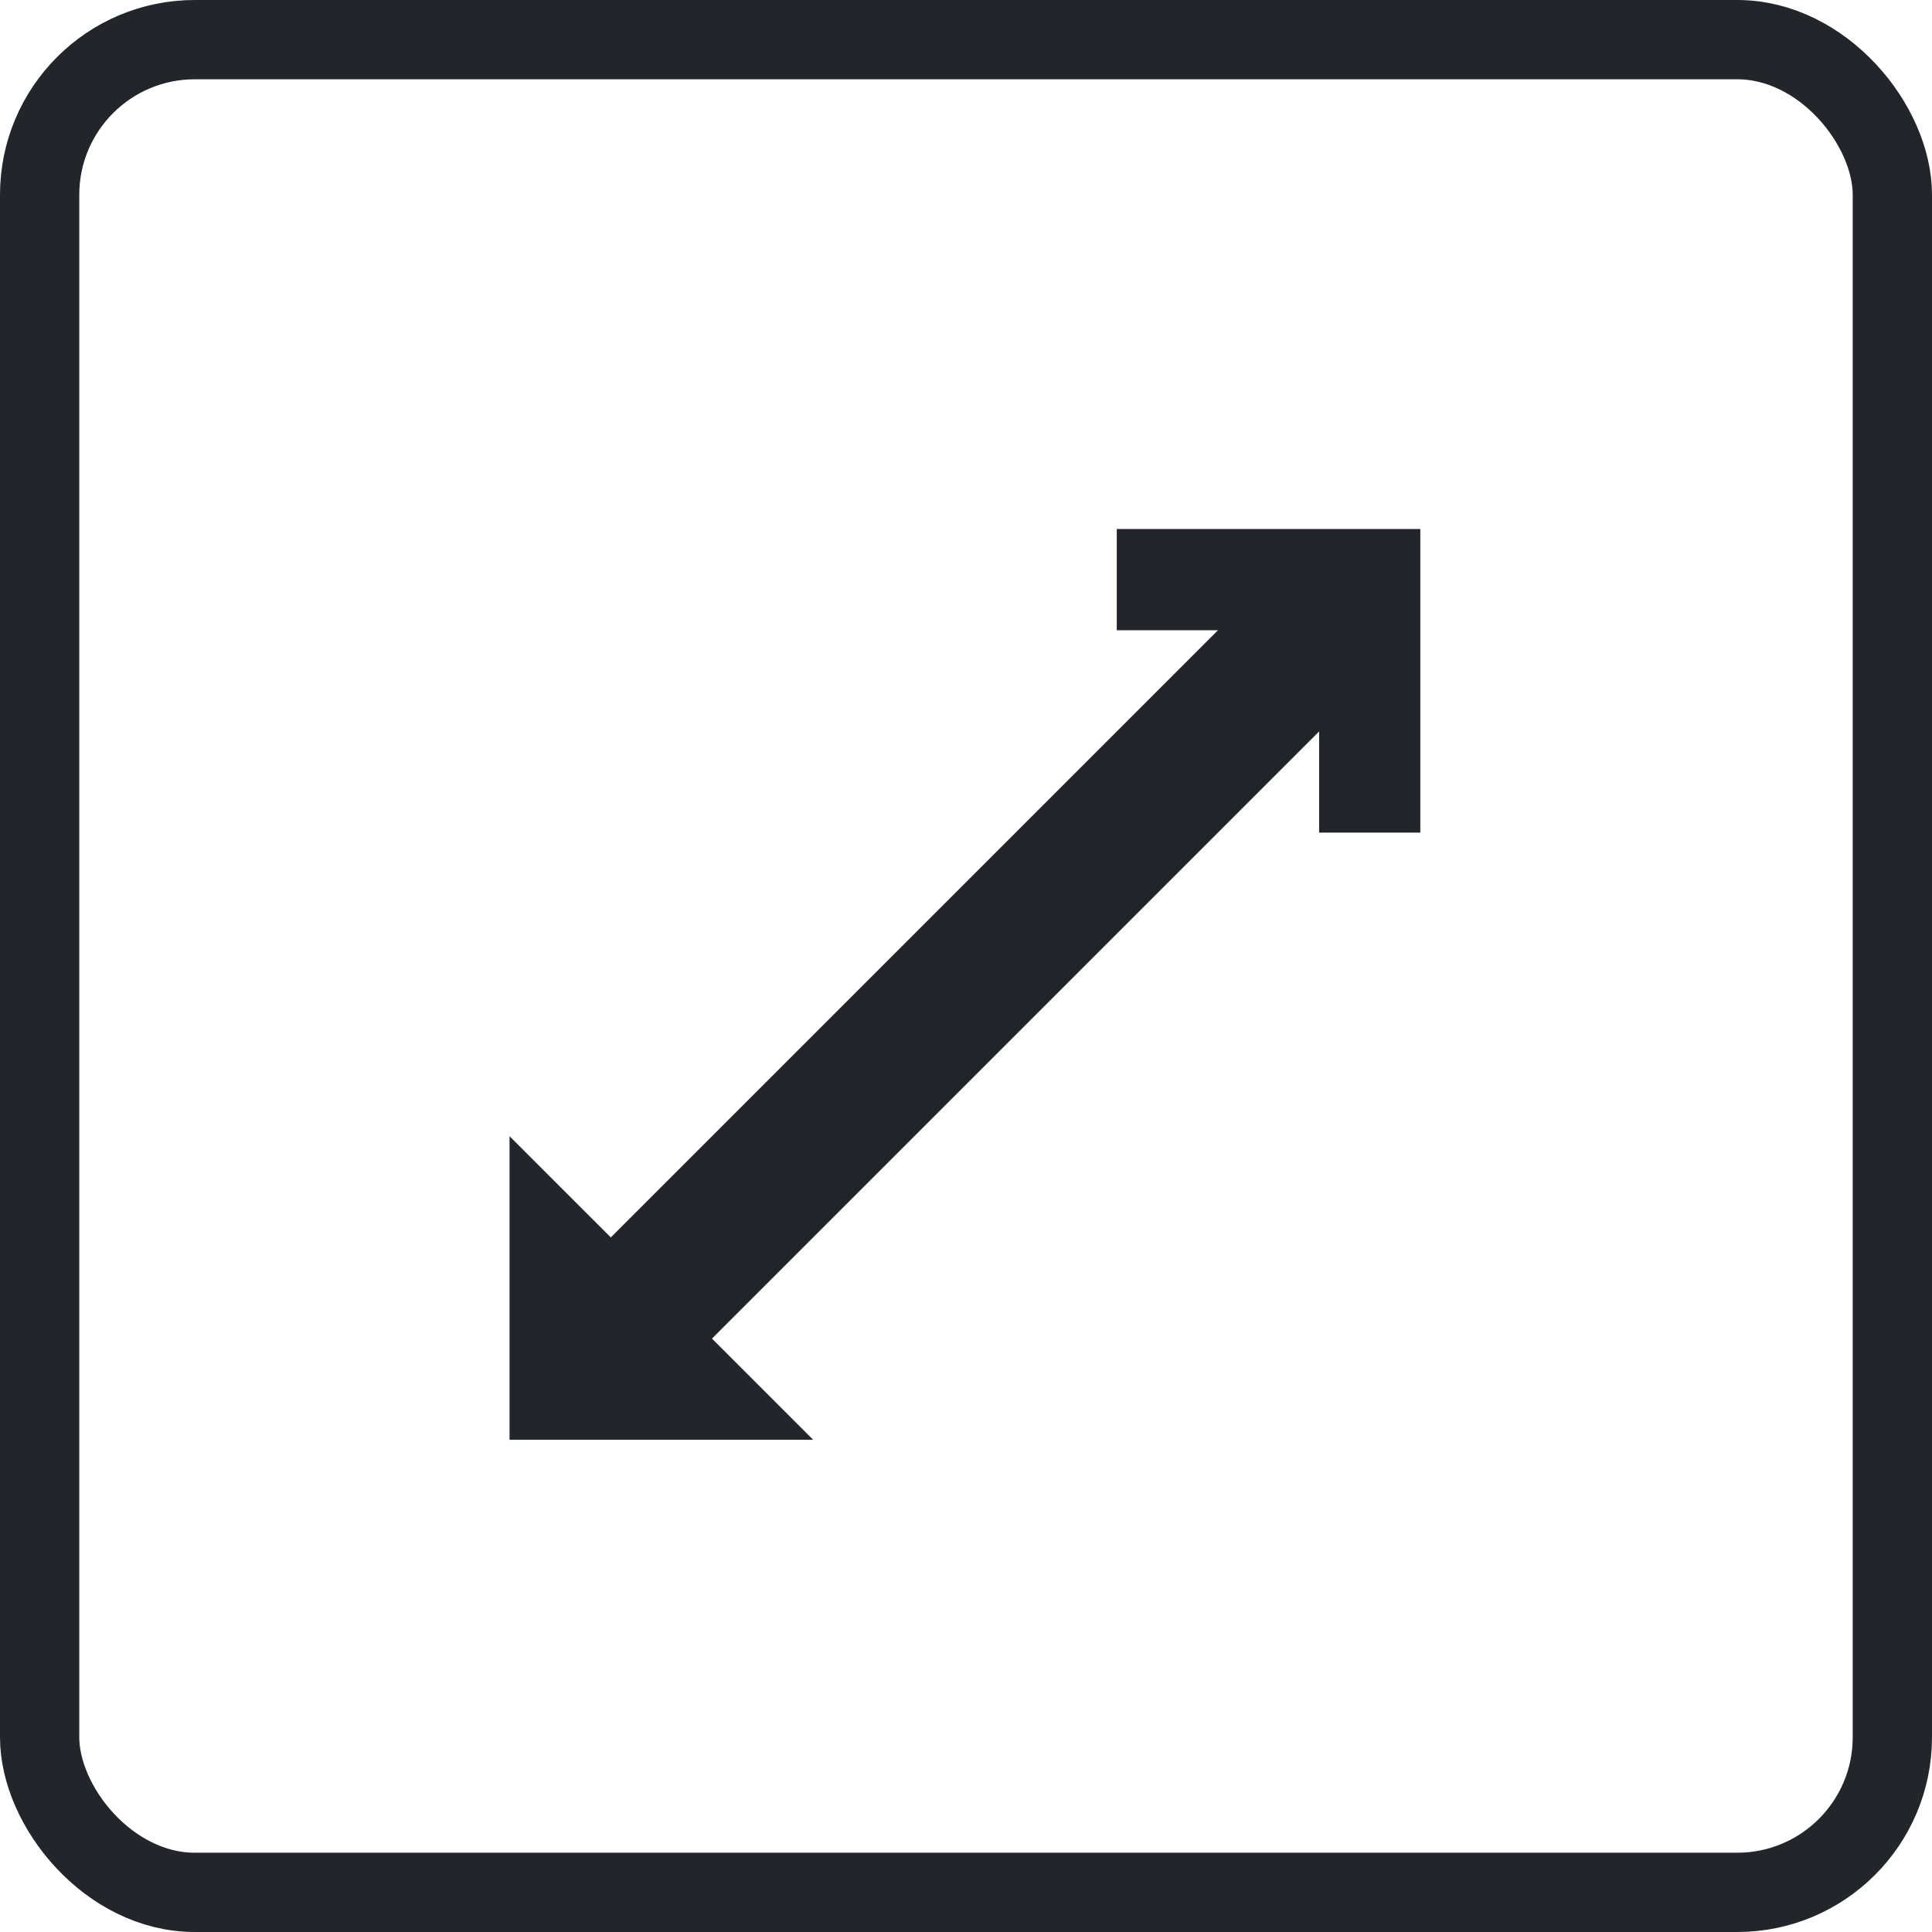
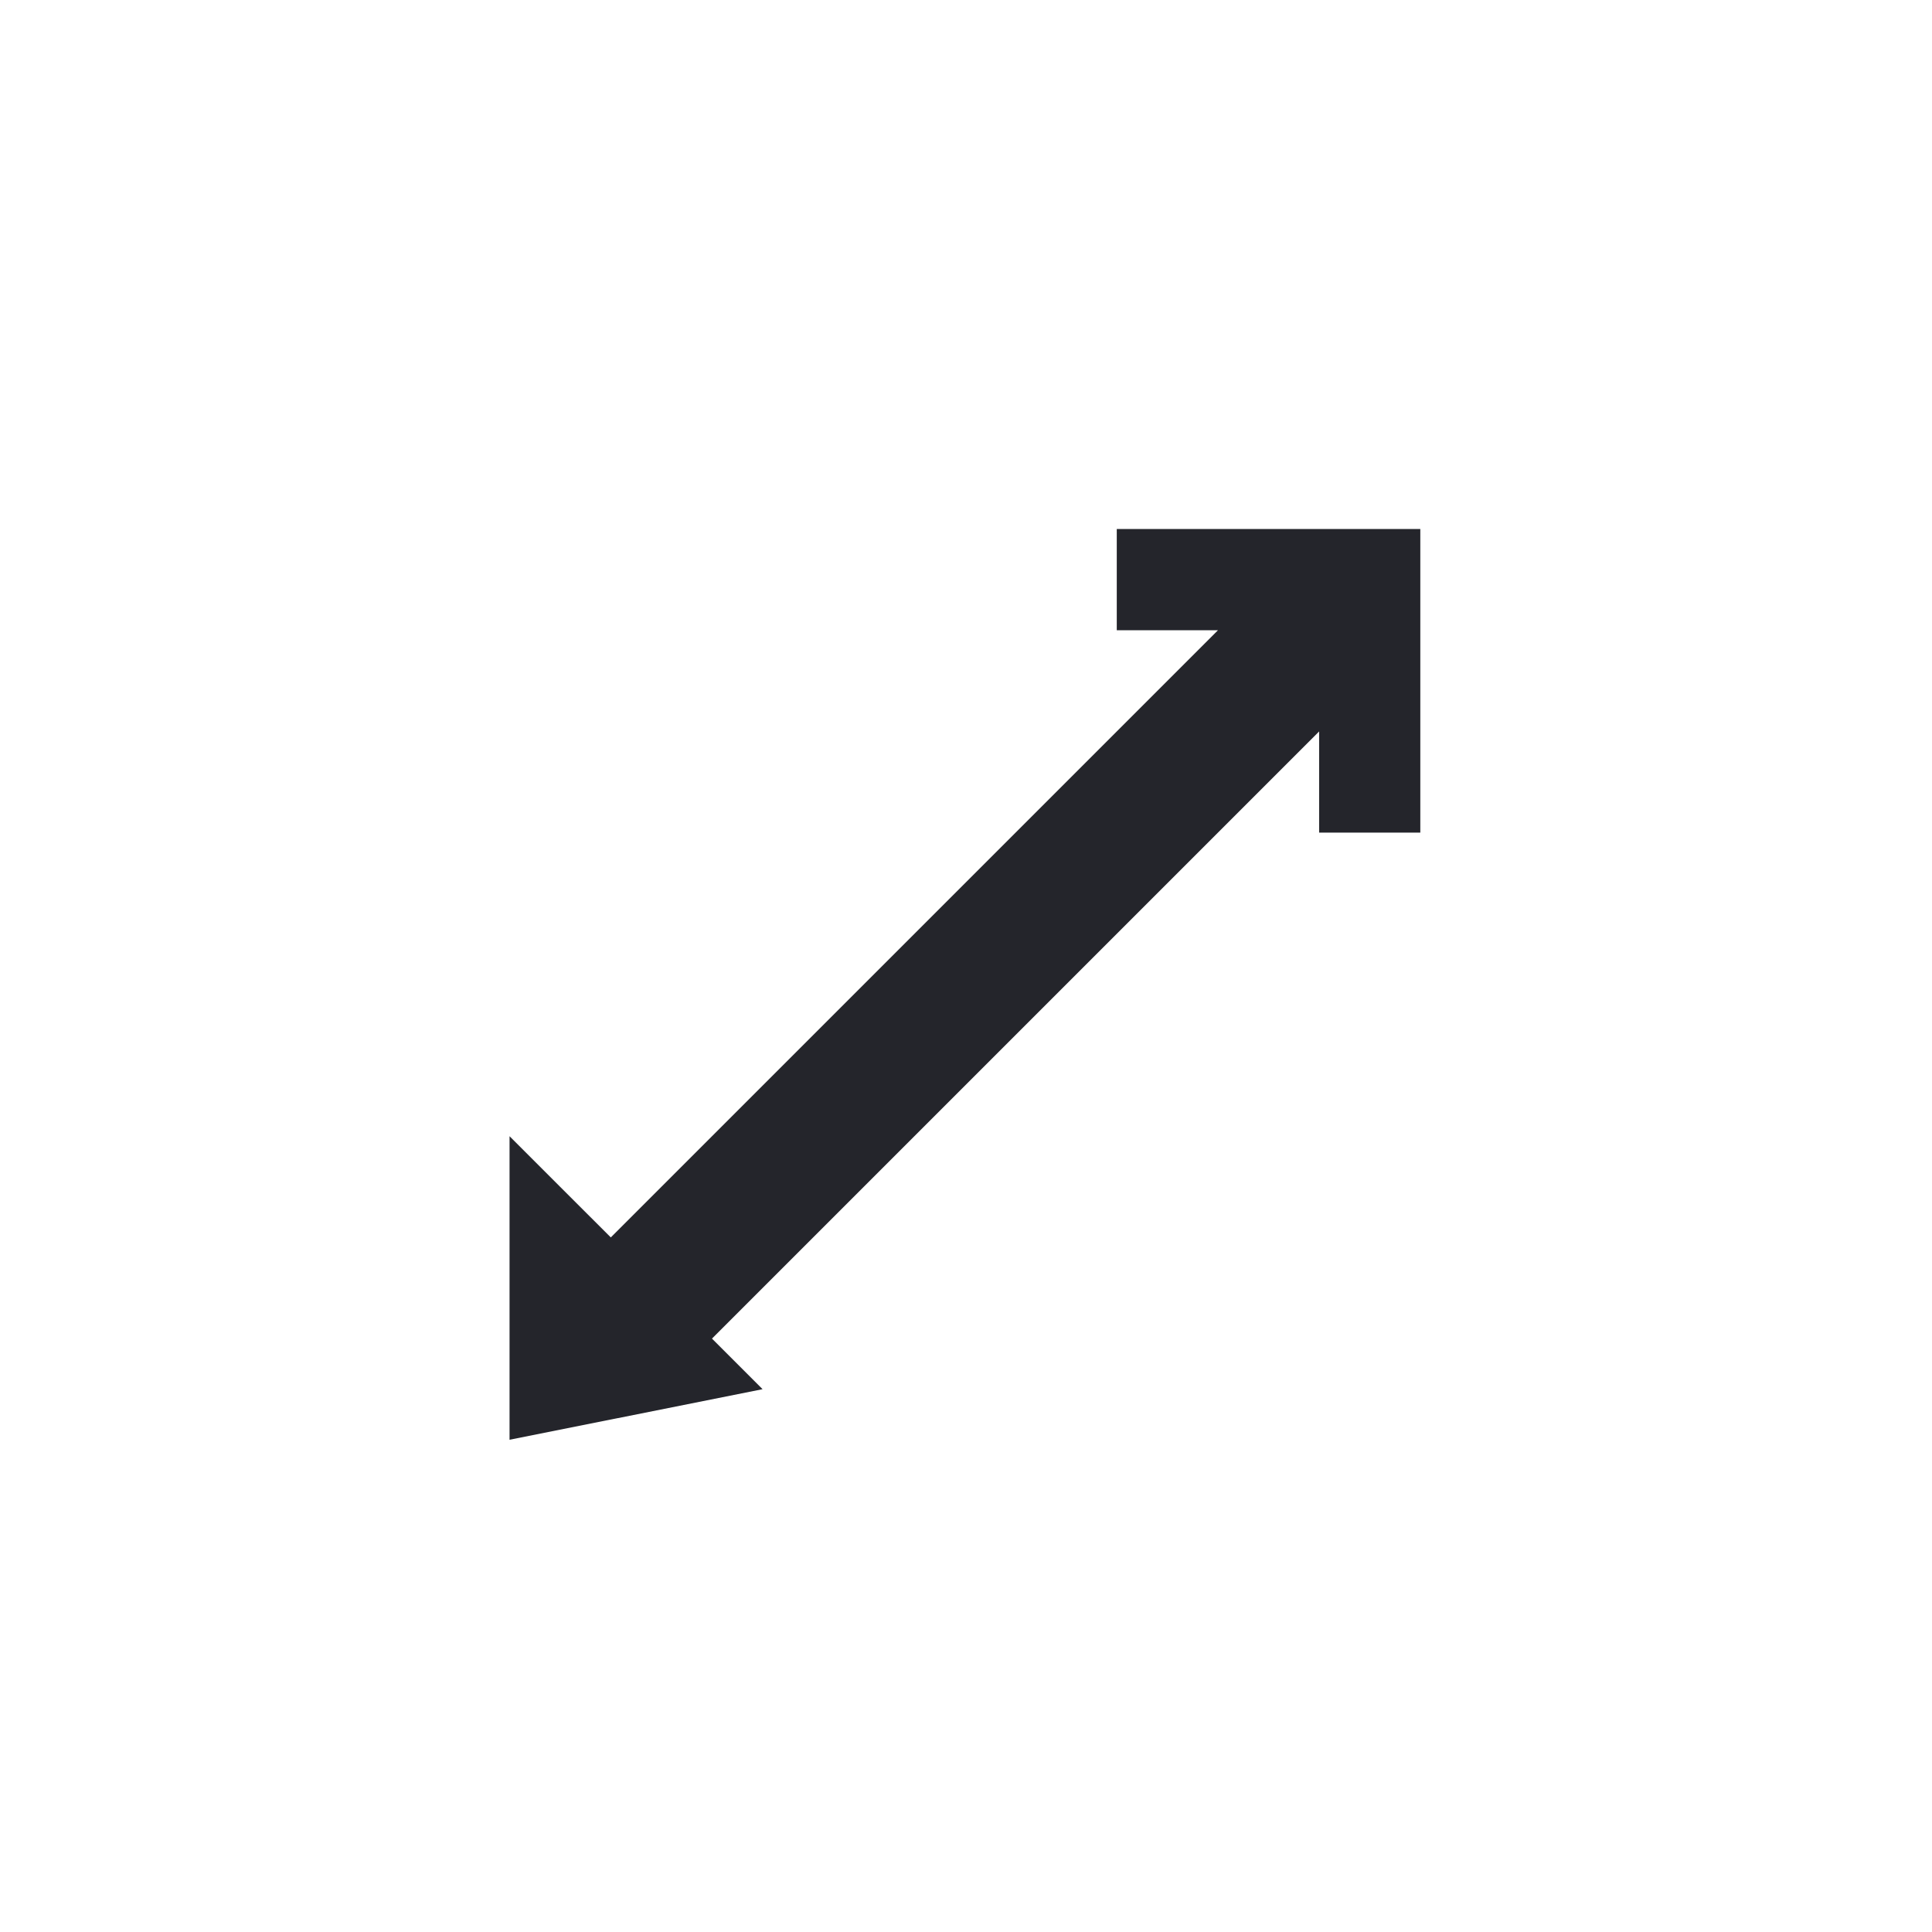
<svg xmlns="http://www.w3.org/2000/svg" width="27" height="27" viewBox="0 0 27 27" fill="none">
-   <rect x="0.554" y="0.554" width="25.892" height="25.892" rx="2.168" stroke="#24252B" stroke-width="1.108" />
-   <path d="M17.021 8.808L8.536 17.293L7.828 16.586L7.121 15.879V20.121H11.364L10.657 19.414L9.95 18.707L18.435 10.222V11.636H19.849V7.393H15.607V8.808H17.021Z" fill="#24252B" />
+   <path d="M17.021 8.808L8.536 17.293L7.828 16.586L7.121 15.879V20.121L10.657 19.414L9.95 18.707L18.435 10.222V11.636H19.849V7.393H15.607V8.808H17.021Z" fill="#24252B" />
</svg>